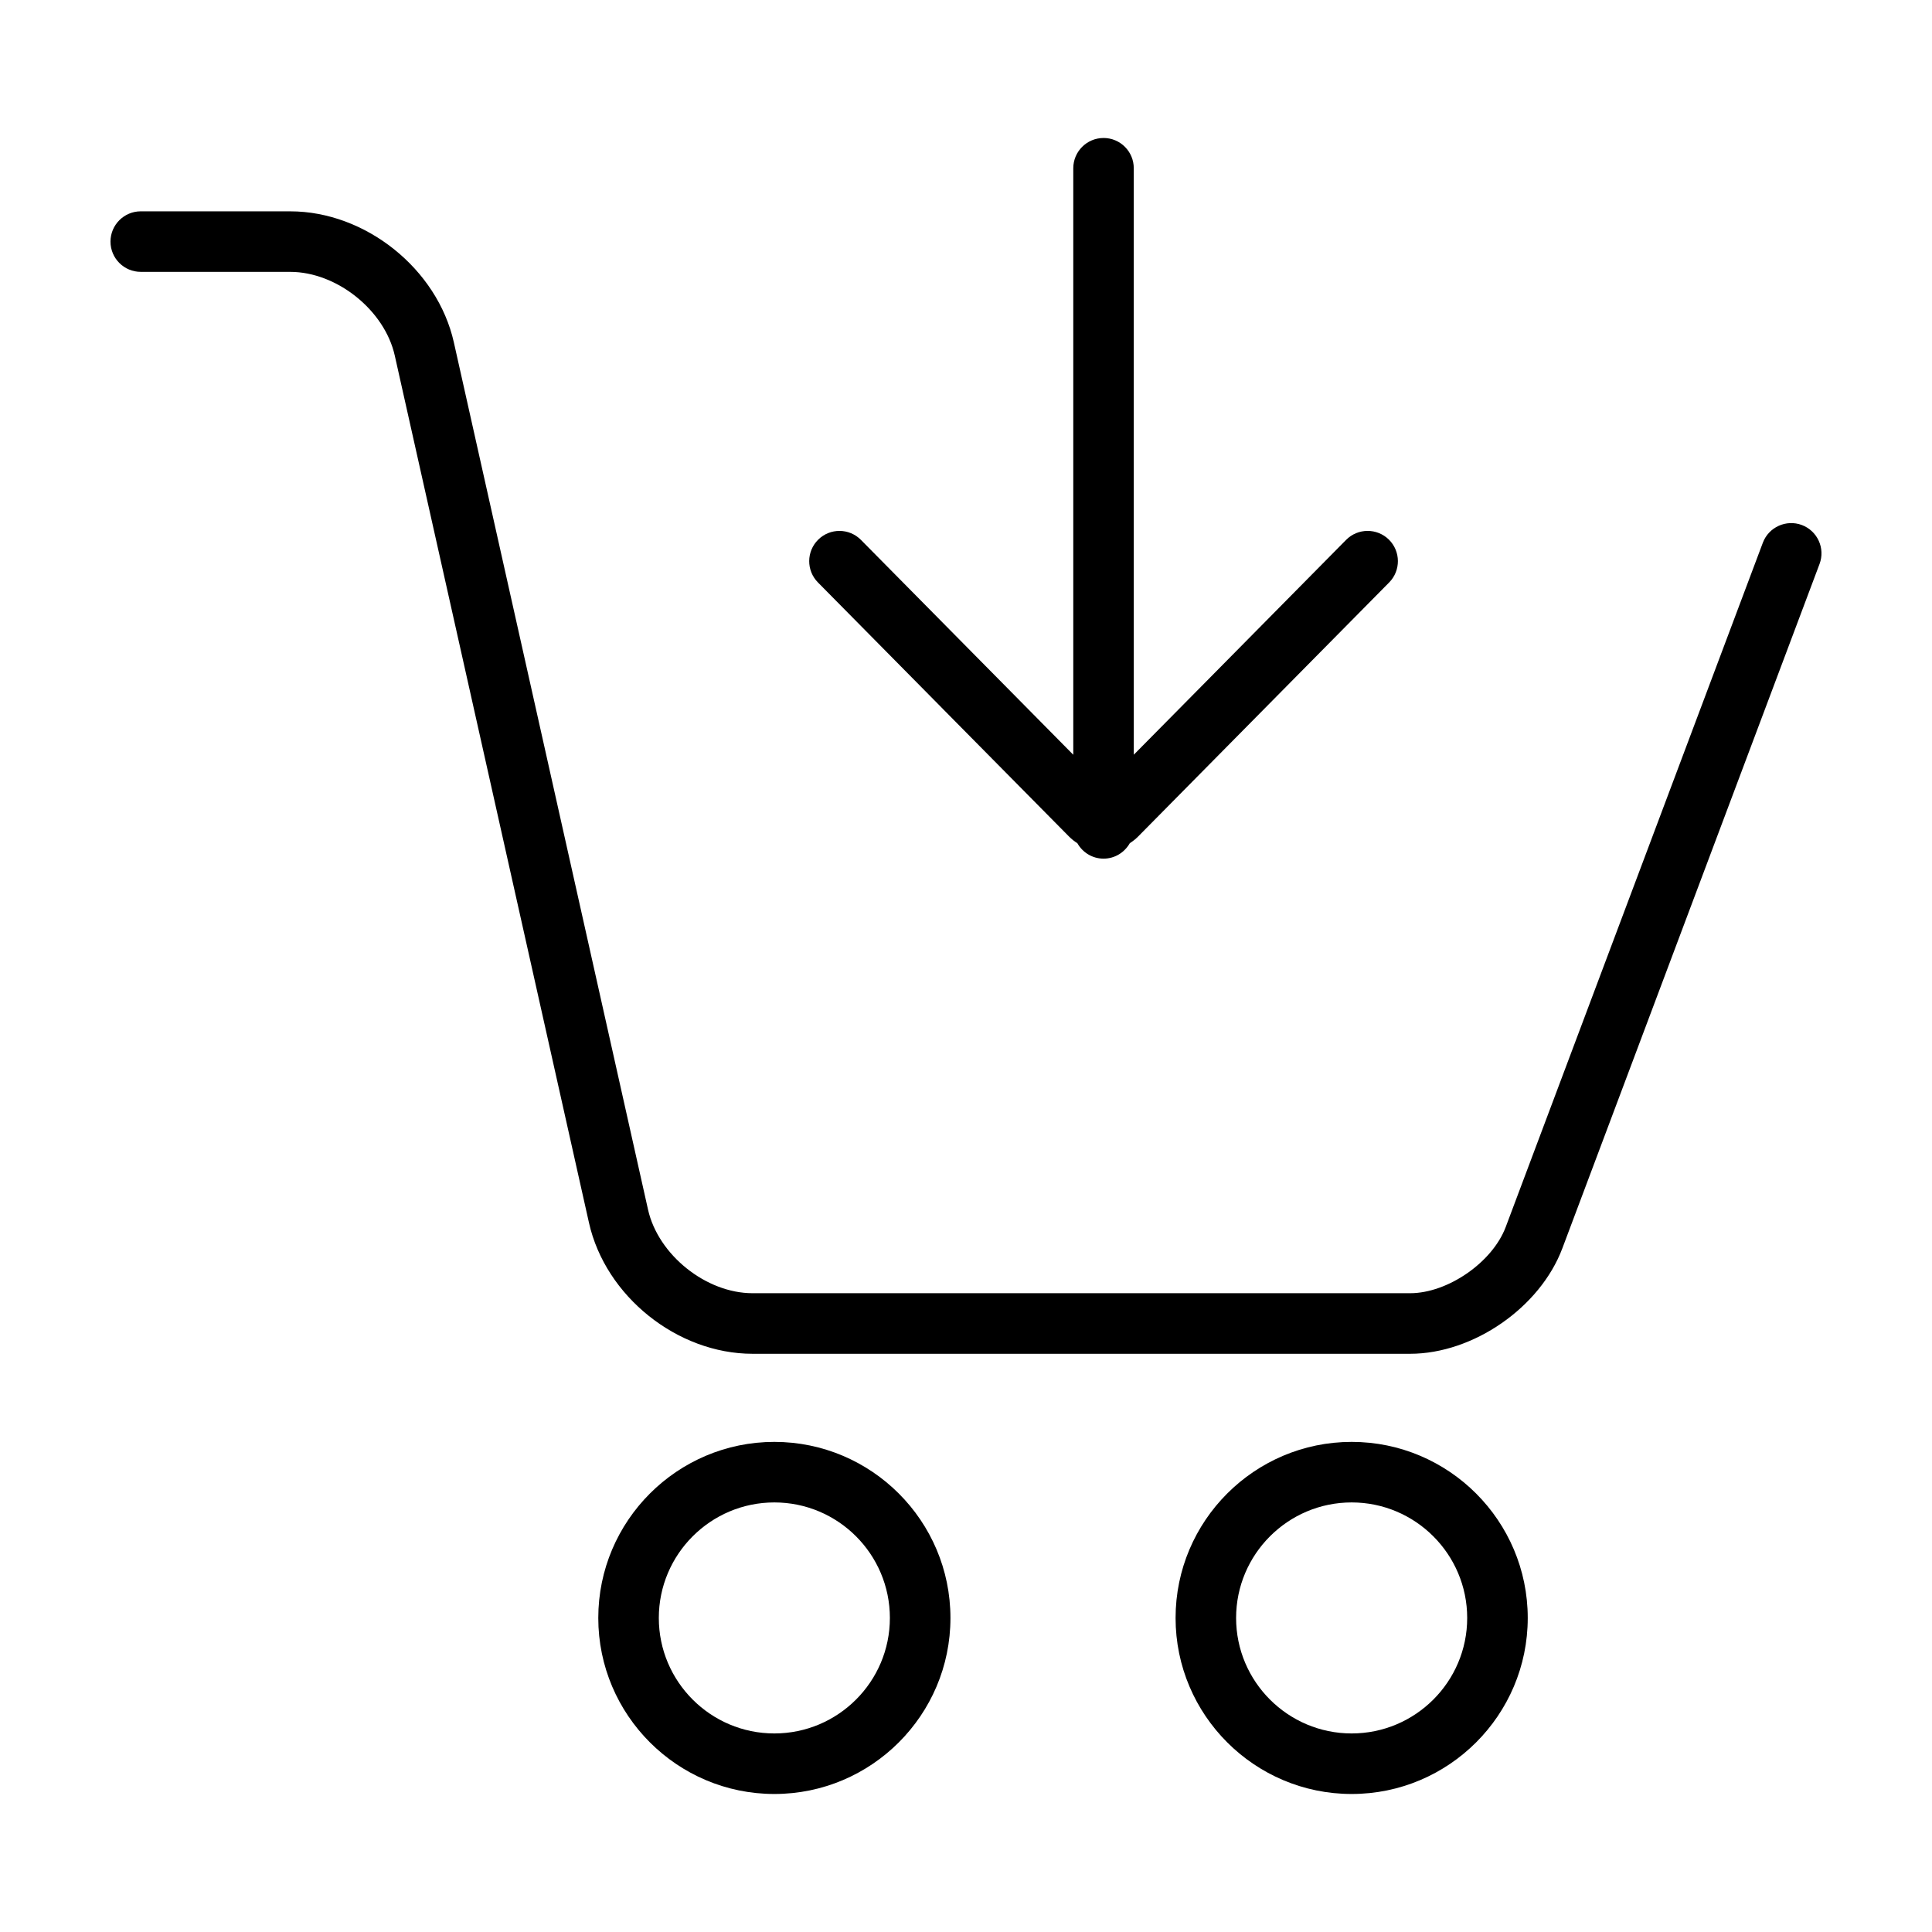
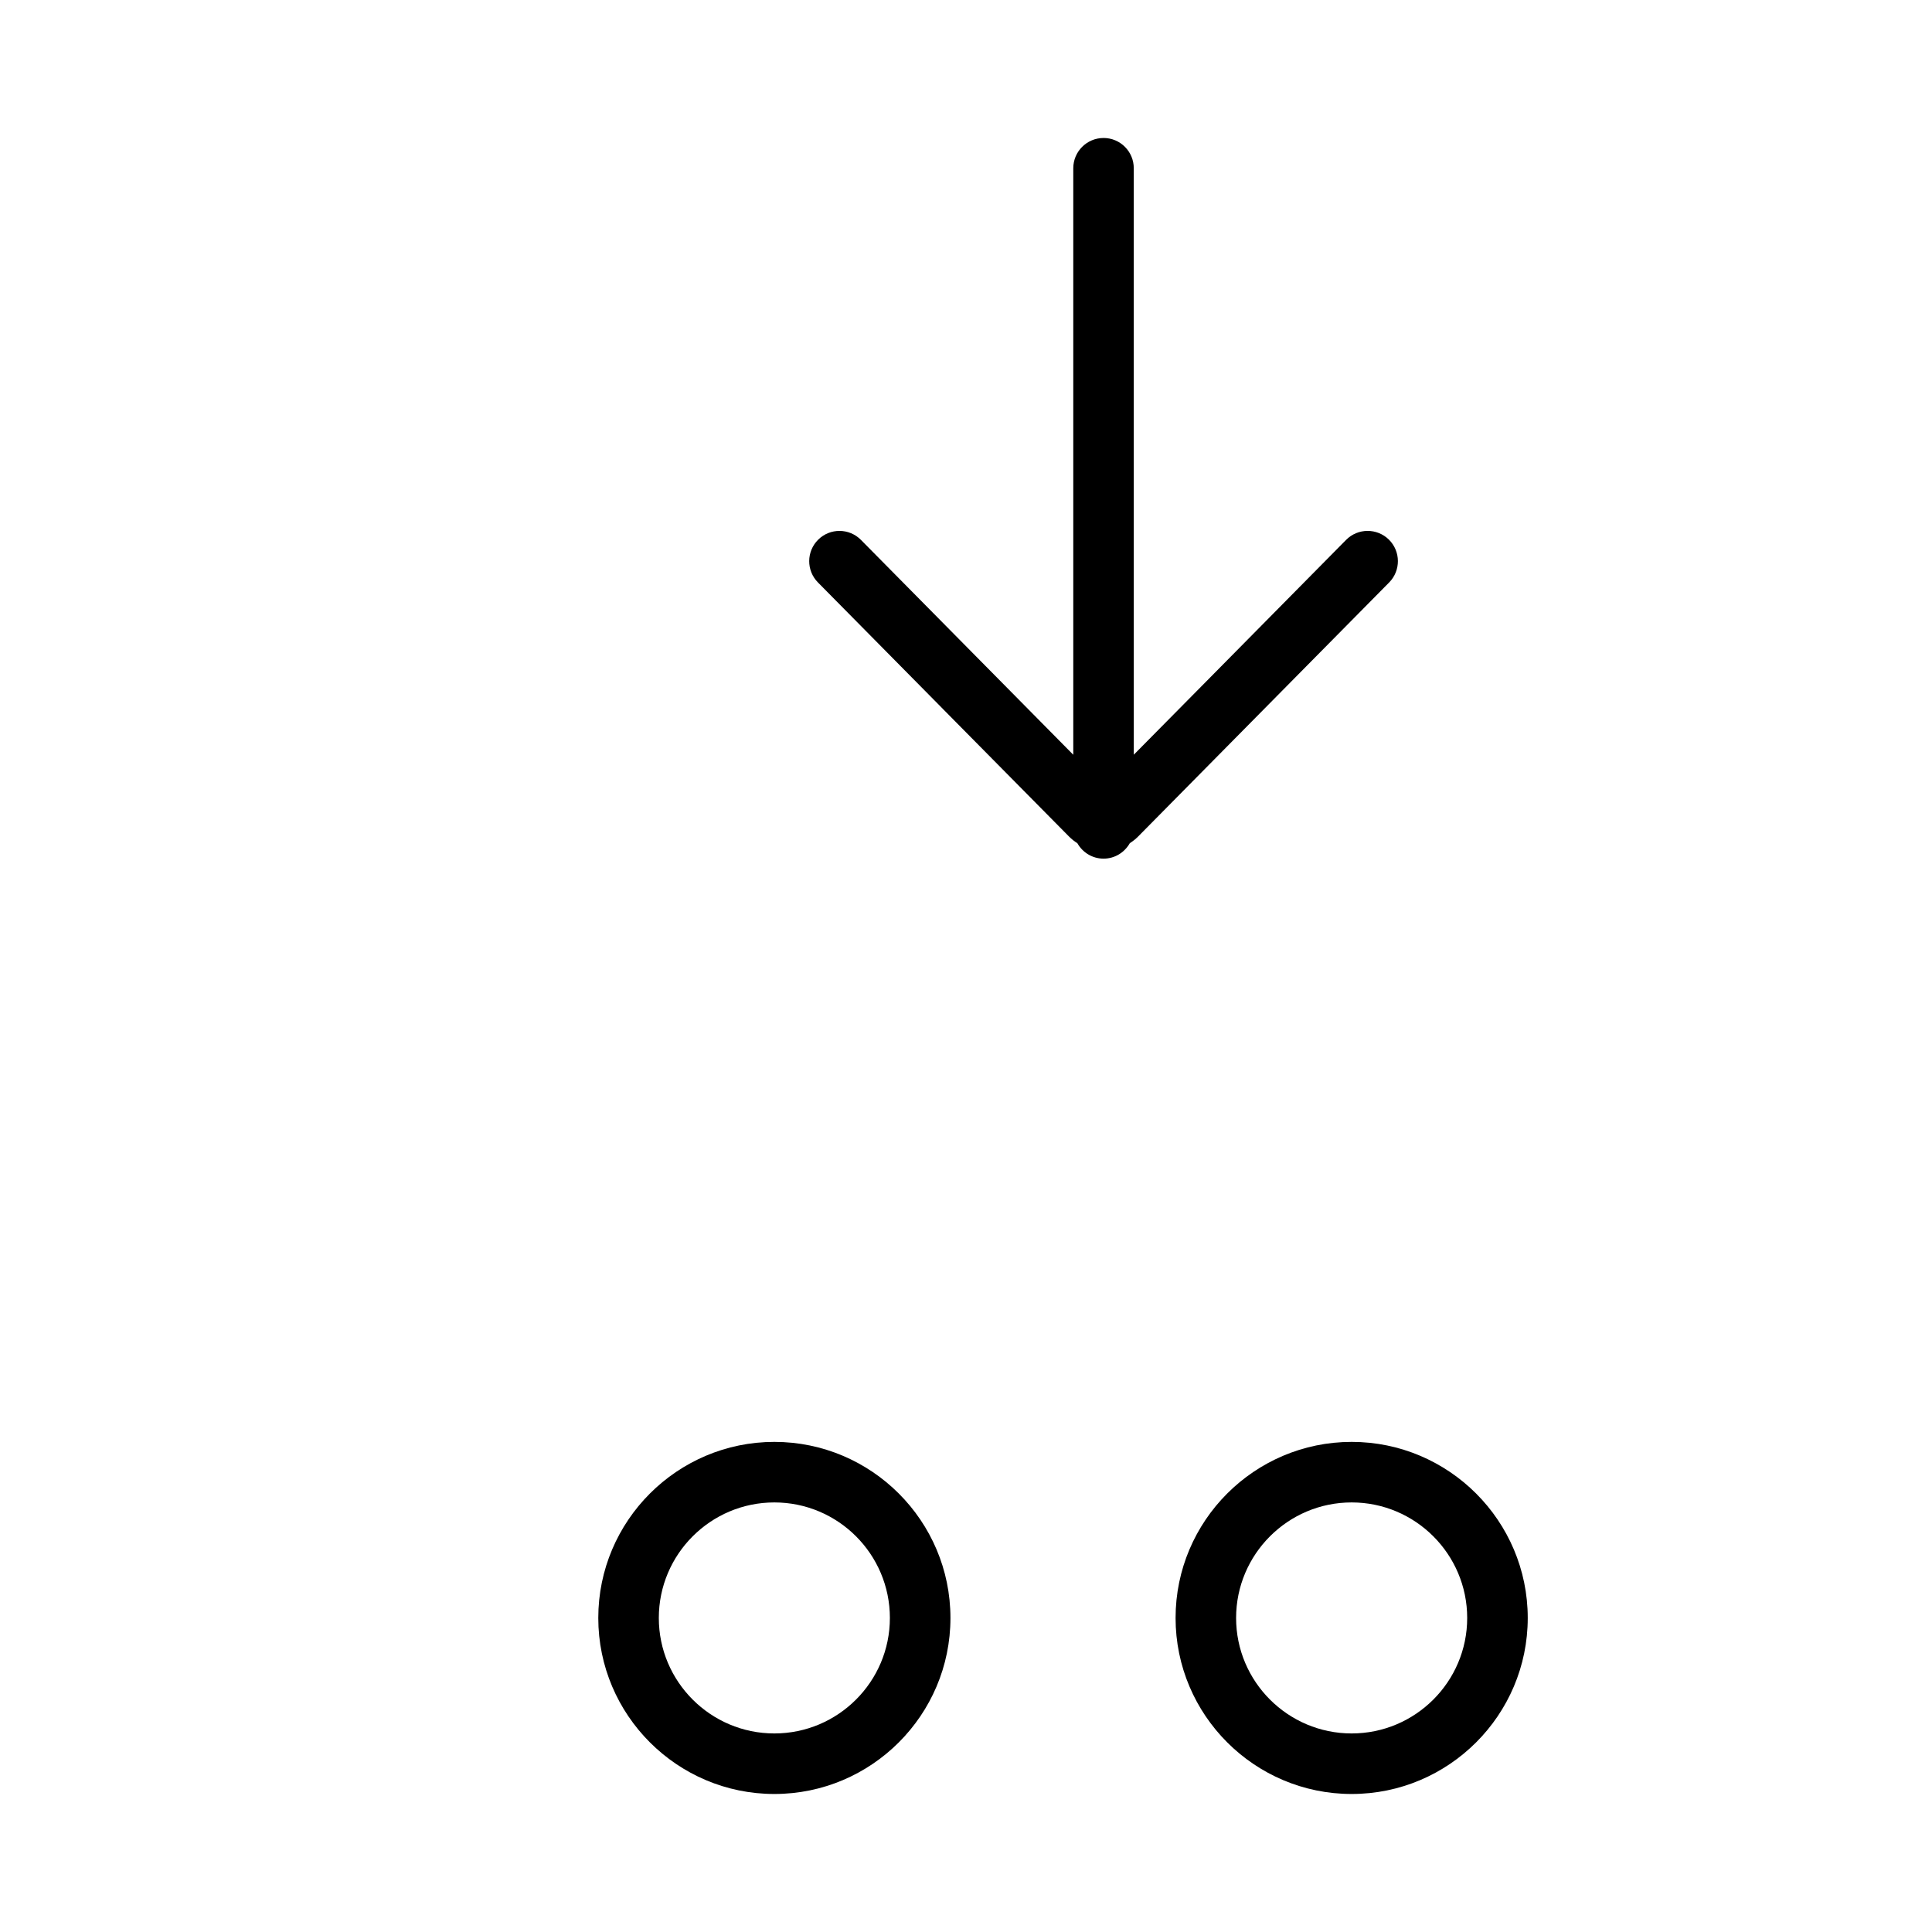
<svg xmlns="http://www.w3.org/2000/svg" fill="#000000" width="800px" height="800px" version="1.1" viewBox="144 144 512 512">
  <g>
    <path d="m436.45 180.57c-4.43 0-8.02 3.594-8.02 8.02v155.43l-23.113-23.391c-0.016-0.012-0.02-0.016-0.023-0.02l-33.125-33.523c-3.113-3.16-8.188-3.188-11.336-0.074-3.152 3.113-3.184 8.191-0.07 11.34l33.125 33.527c0.004 0.004 0.012 0.016 0.016 0.023l33.43 33.82c0.672 0.672 1.395 1.238 2.176 1.738 1.371 2.43 3.953 4.09 6.949 4.09 2.992 0 5.566-1.664 6.949-4.09 0.777-0.504 1.512-1.074 2.176-1.742l30.129-30.496 36.43-36.867c3.113-3.152 3.078-8.23-0.066-11.348-3.164-3.113-8.238-3.078-11.348 0.07l-36.426 36.867-19.836 20.062-0.008-155.42c0.012-4.426-3.582-8.02-8.008-8.02z" />
-     <path d="m181.3 216.05h39.621c12.324 0 25.016 10.168 27.699 22.188l17.906 79.934 33.555 149.86c4.352 19.473 23.402 34.734 43.352 34.734h174.25c16.746 0 34.477-12.281 40.359-27.957l68.156-181.35c1.559-4.141-0.539-8.762-4.695-10.328-4.121-1.535-8.766 0.539-10.328 4.691l-42.422 112.88-25.723 68.469c-3.512 9.352-15.355 17.543-25.336 17.543h-174.26c-12.324 0-25.016-10.168-27.703-22.176l-33.555-149.87-17.898-79.934c-4.359-19.473-23.406-34.727-43.352-34.727l-39.625-0.004c-4.43 0.008-8.02 3.602-8.02 8.023 0 4.426 3.59 8.02 8.02 8.02z" />
    <path d="m302.55 572.78c0 25.715 20.93 46.645 46.664 46.645 25.723 0 46.664-20.918 46.664-46.645 0-25.723-20.934-46.664-46.664-46.664-25.73 0-46.664 20.934-46.664 46.664zm77.277 0c0 16.879-13.734 30.602-30.617 30.602-16.883 0-30.617-13.73-30.617-30.602 0-16.887 13.738-30.621 30.617-30.621 16.891 0 30.617 13.73 30.617 30.621z" />
    <path d="m455.54 572.78c0 25.715 20.93 46.645 46.664 46.645s46.664-20.918 46.664-46.645c0-25.723-20.93-46.664-46.664-46.664-25.738 0-46.664 20.934-46.664 46.664zm77.281 0c0 16.879-13.738 30.602-30.621 30.602-16.883 0-30.621-13.73-30.621-30.602 0-16.887 13.738-30.621 30.621-30.621 16.883 0 30.621 13.73 30.621 30.621z" />
  </g>
</svg>